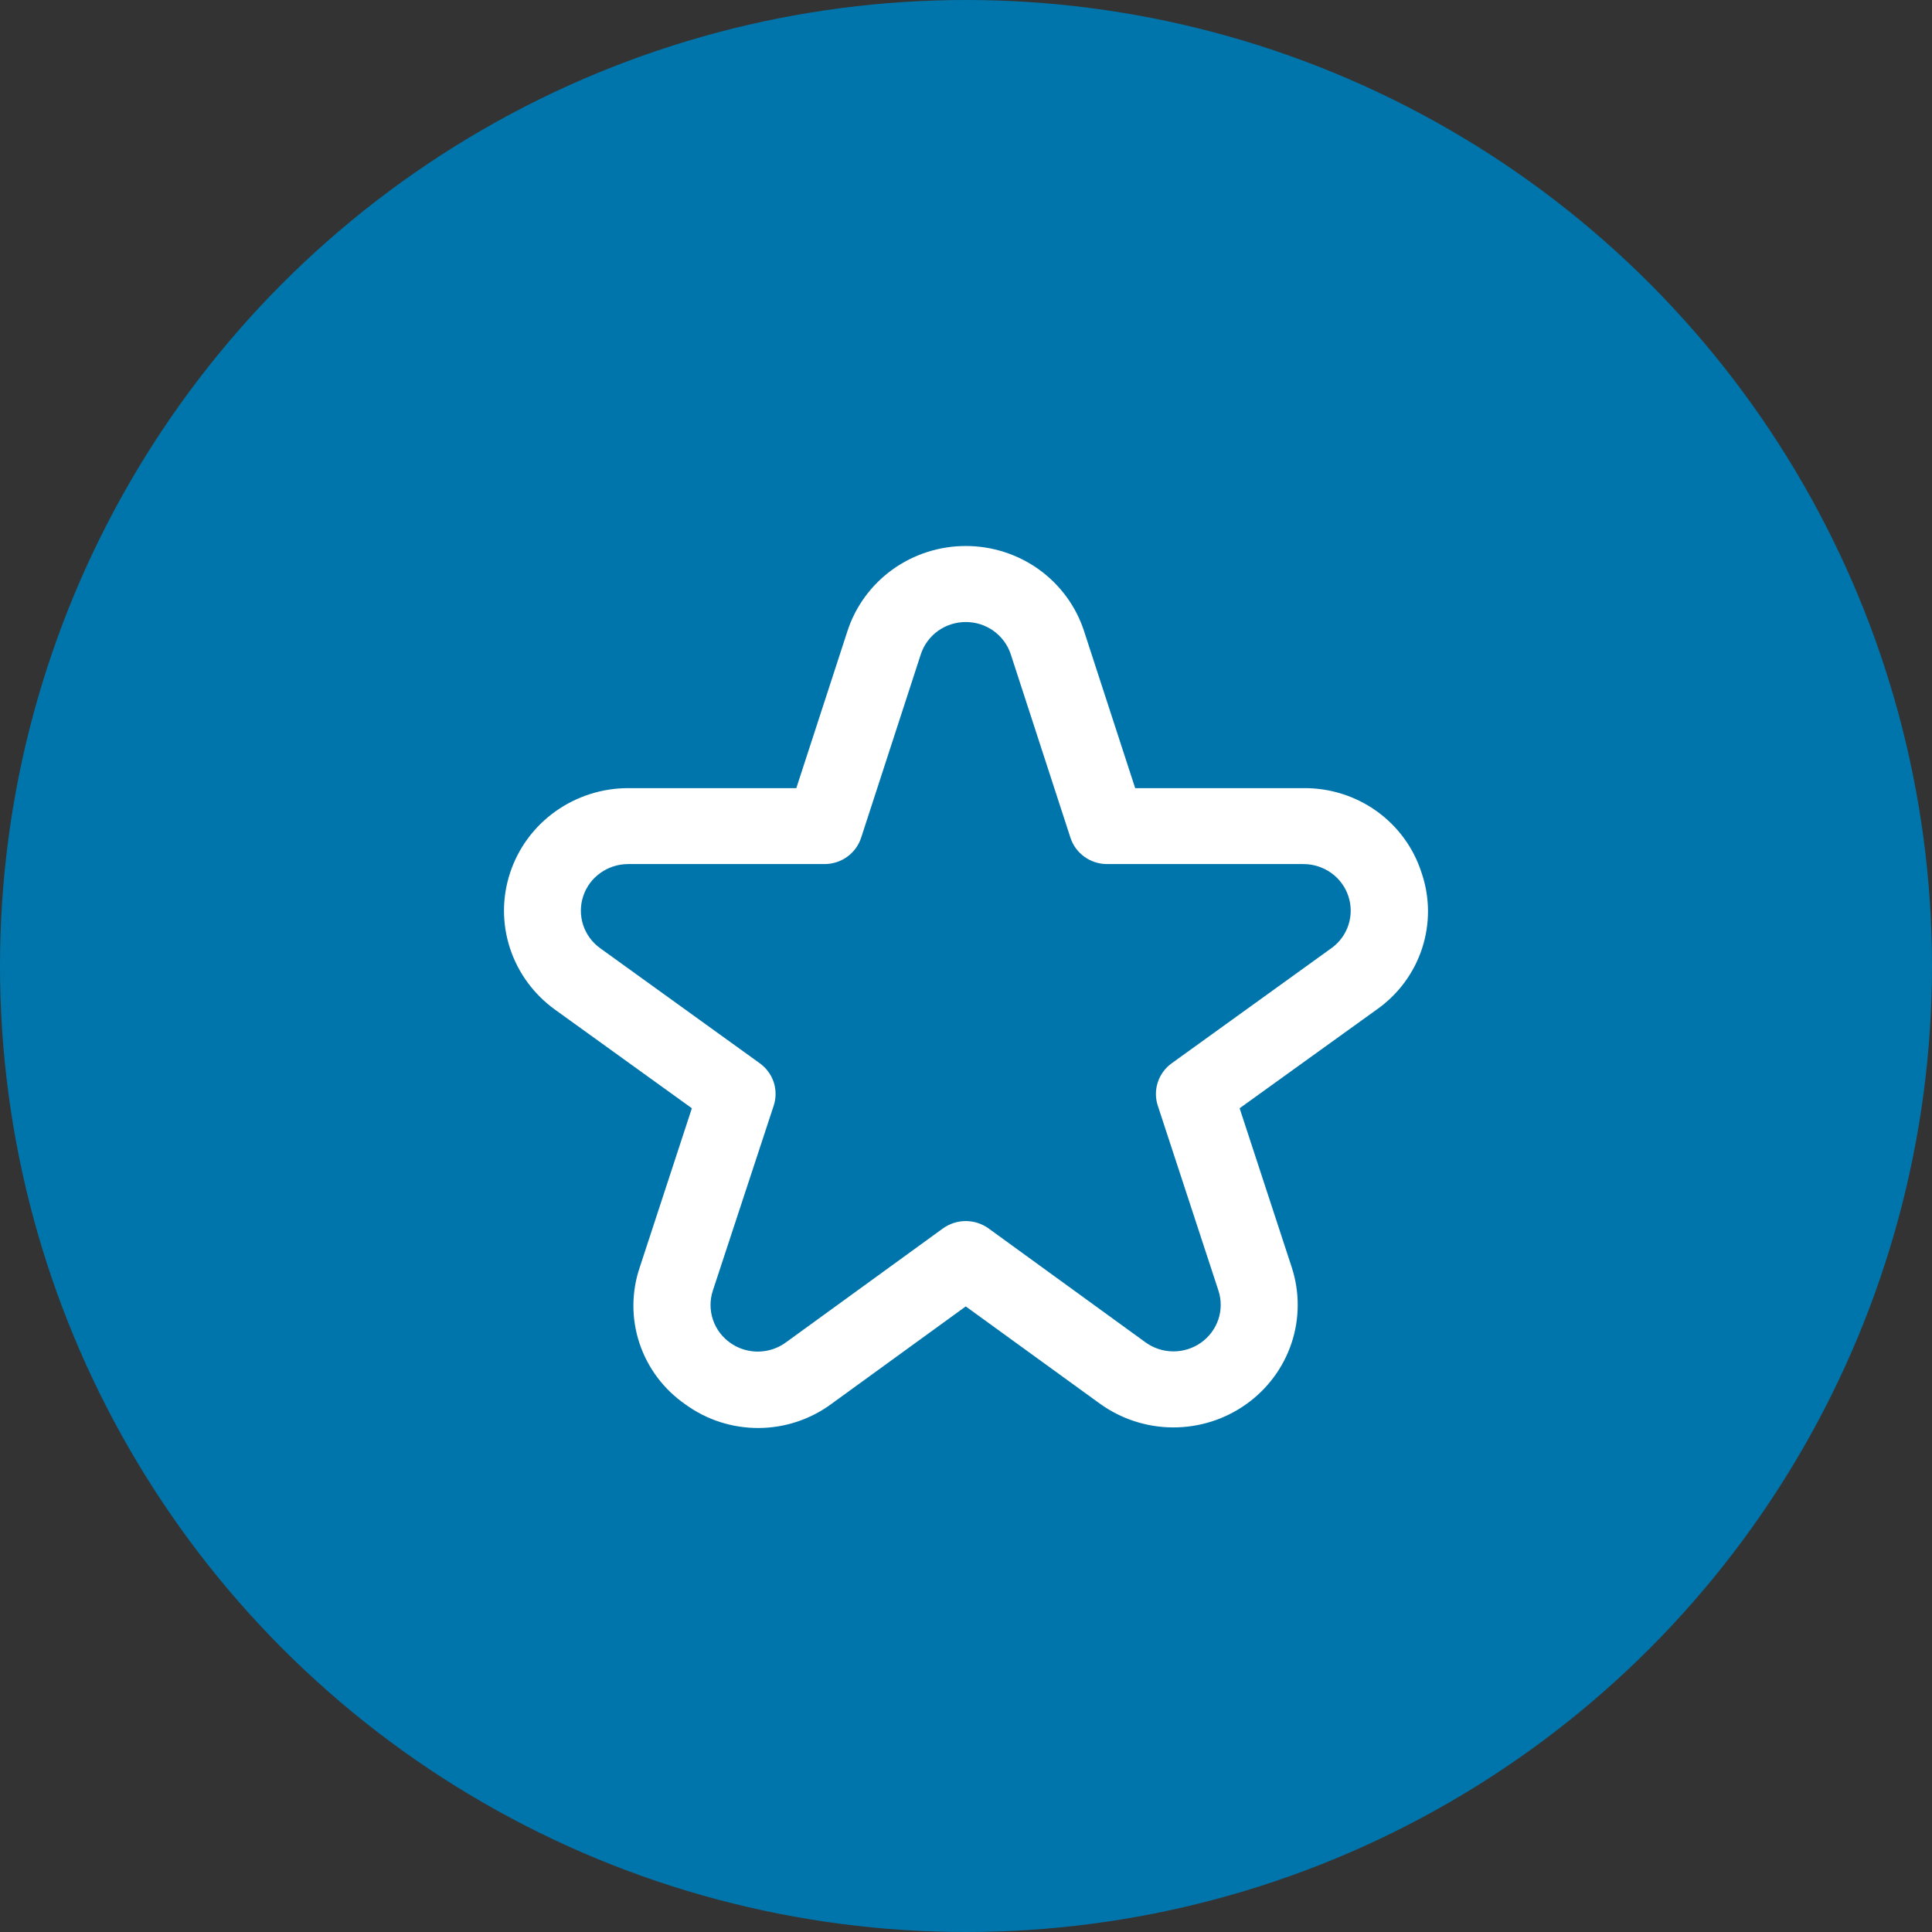
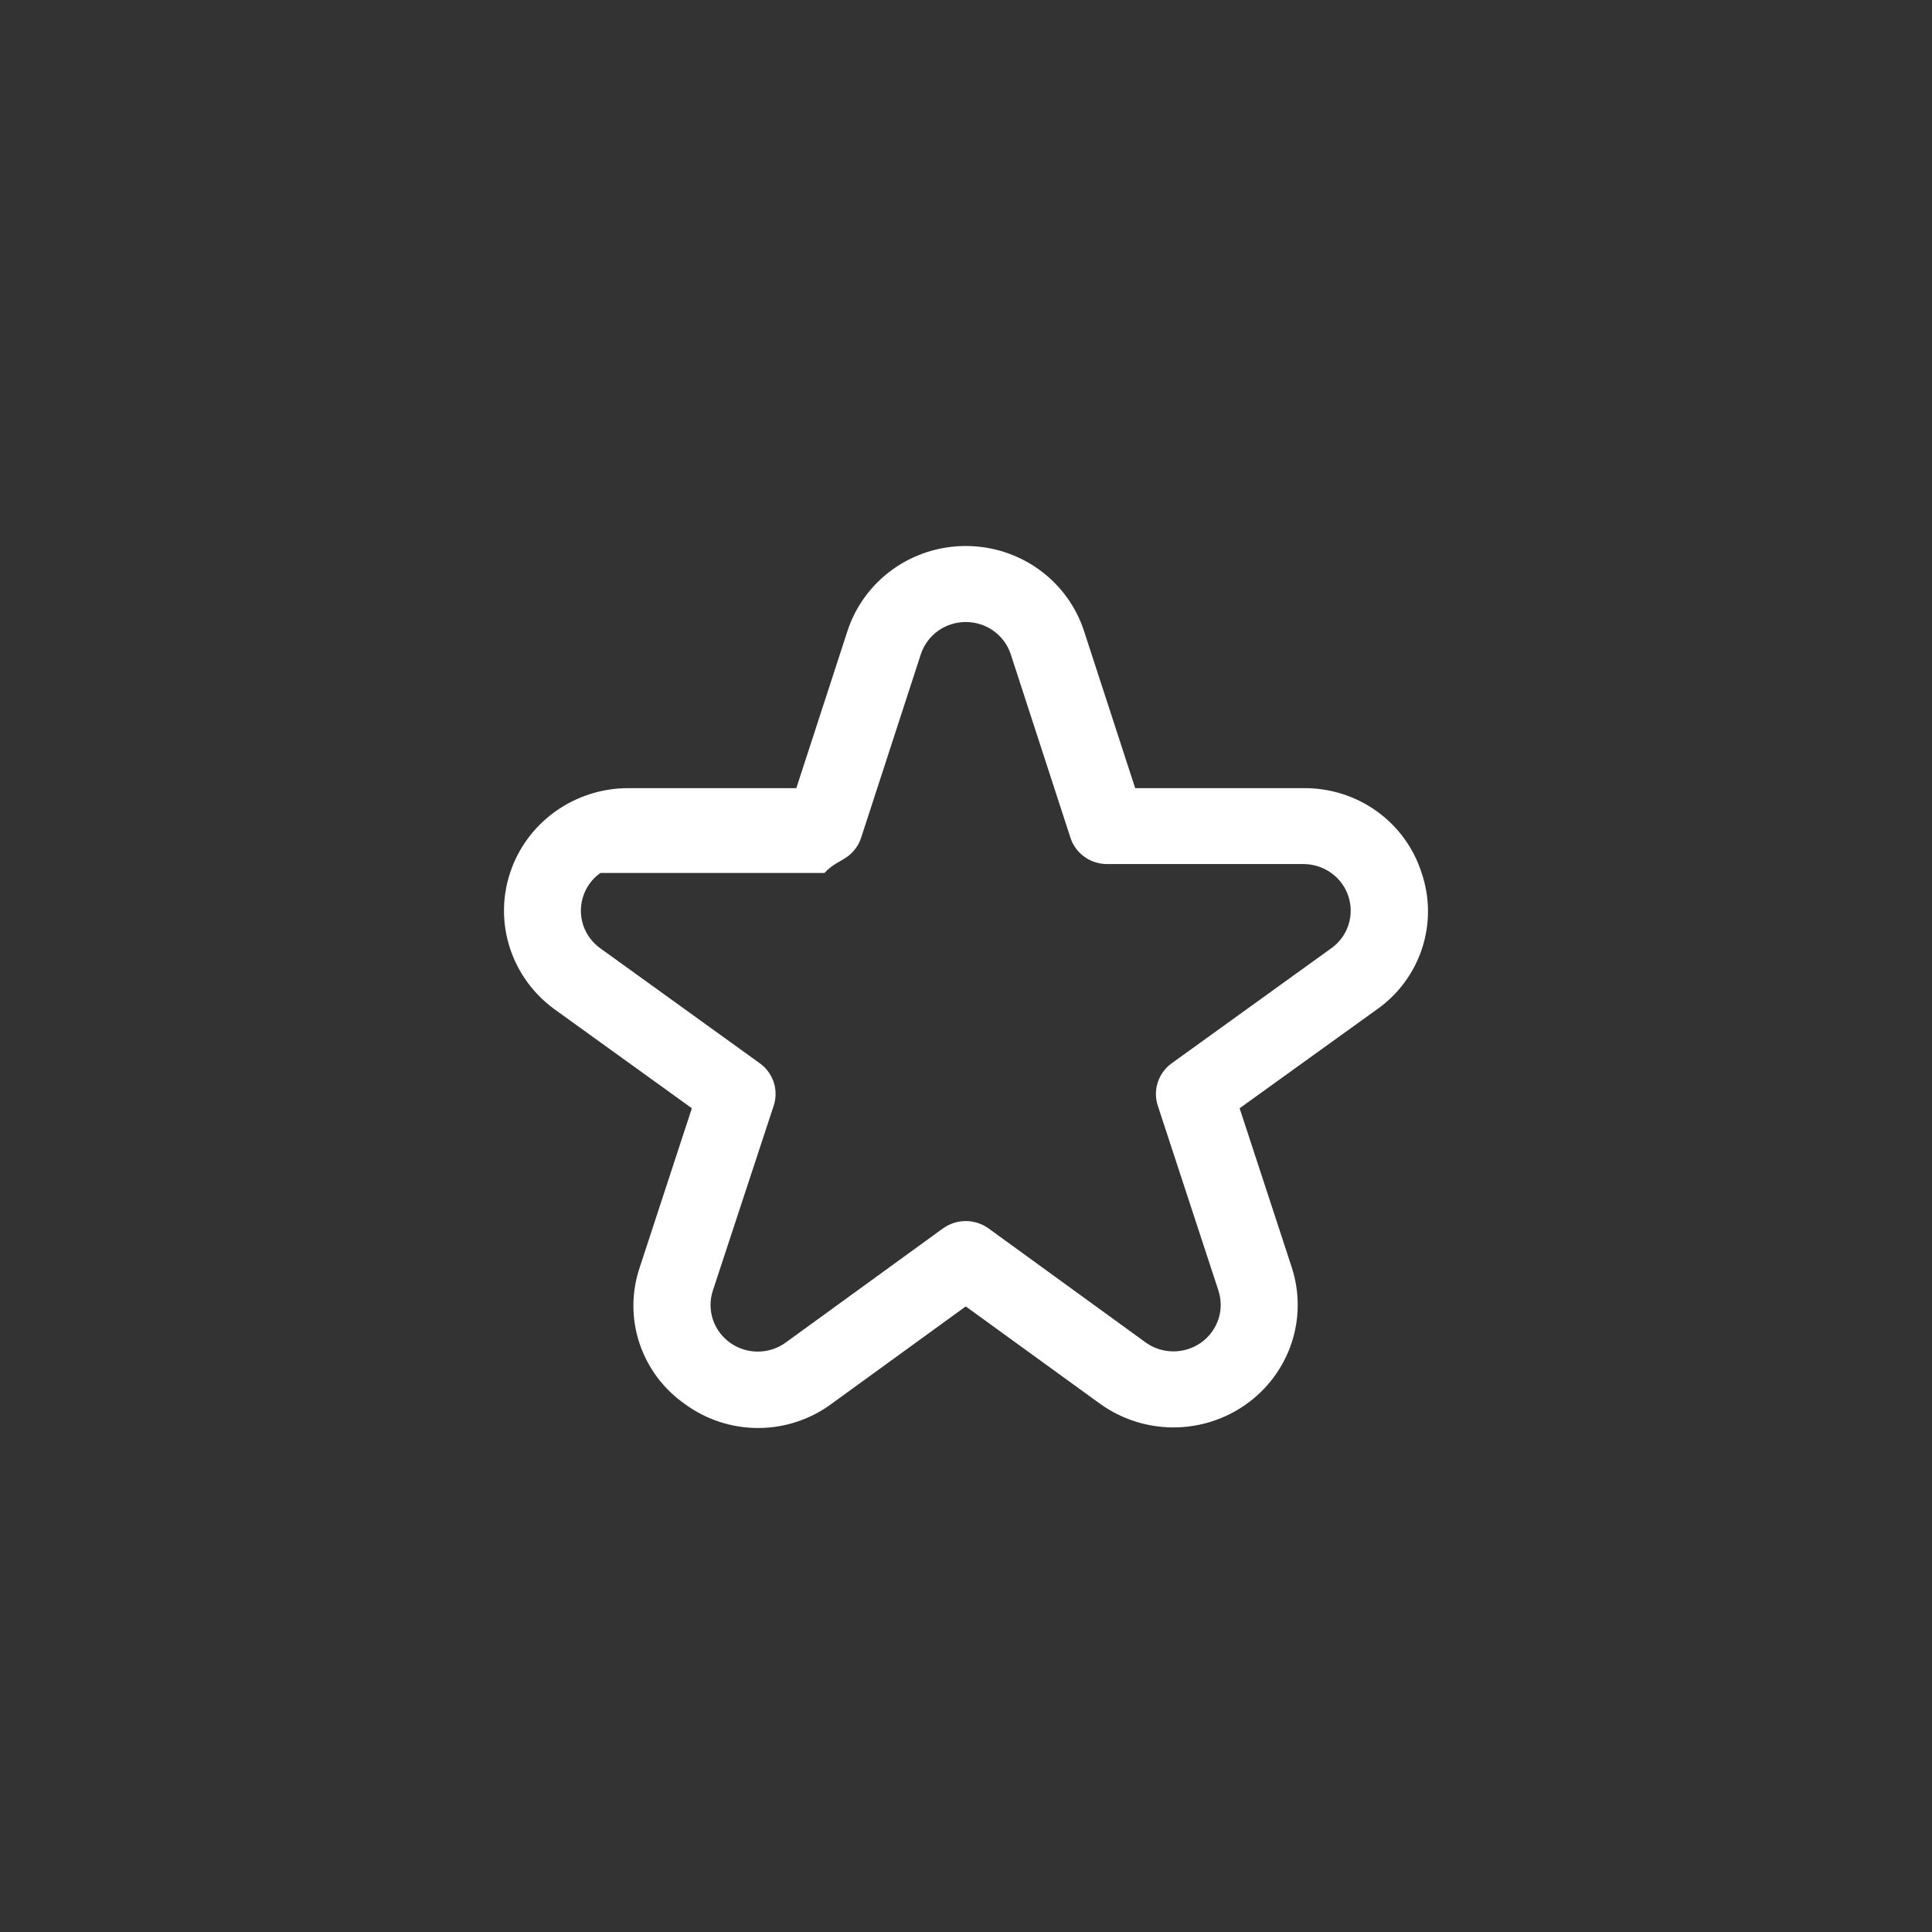
<svg xmlns="http://www.w3.org/2000/svg" width="46" height="46" viewBox="0 0 46 46" fill="none">
  <rect x="0" y="0" width="46" height="46" fill="#333333" stroke="none" />
-   <circle cx="23" cy="23" r="23" fill="#0075AB" />
-   <path d="M33.846 20.778C33.658 20.189 33.283 19.676 32.777 19.313C32.271 18.951 31.66 18.759 31.034 18.765H27.028L25.811 15.027C25.62 14.438 25.244 13.925 24.738 13.56C24.232 13.196 23.621 13 22.994 13C22.367 13 21.757 13.196 21.25 13.56C20.744 13.925 20.368 14.438 20.177 15.027L18.96 18.765H14.954C14.331 18.766 13.723 18.962 13.219 19.323C12.714 19.685 12.339 20.194 12.146 20.779C11.952 21.363 11.951 21.994 12.143 22.579C12.335 23.164 12.709 23.674 13.212 24.037L16.473 26.387L15.233 30.172C15.033 30.759 15.03 31.395 15.226 31.983C15.421 32.572 15.805 33.082 16.319 33.438C16.824 33.806 17.436 34.003 18.064 34C18.691 33.997 19.301 33.794 19.803 33.421L22.994 31.105L26.186 33.419C26.691 33.784 27.299 33.983 27.925 33.986C28.551 33.989 29.162 33.796 29.669 33.435C30.177 33.075 30.556 32.564 30.751 31.978C30.946 31.392 30.947 30.76 30.755 30.172L29.515 26.387L32.779 24.037C33.289 23.679 33.667 23.168 33.859 22.581C34.051 21.994 34.047 21.362 33.846 20.778ZM31.698 22.577L27.898 25.316C27.742 25.428 27.626 25.586 27.567 25.767C27.507 25.948 27.507 26.143 27.566 26.324L29.01 30.727C29.083 30.95 29.083 31.19 29.009 31.413C28.934 31.636 28.79 31.83 28.597 31.967C28.404 32.104 28.172 32.177 27.934 32.176C27.696 32.175 27.465 32.099 27.273 31.96L23.537 29.248C23.38 29.135 23.189 29.073 22.994 29.073C22.799 29.073 22.609 29.135 22.451 29.248L18.715 31.96C18.524 32.101 18.292 32.178 18.053 32.181C17.814 32.183 17.58 32.11 17.386 31.972C17.192 31.835 17.047 31.64 16.973 31.416C16.899 31.192 16.899 30.951 16.973 30.727L18.422 26.324C18.481 26.143 18.481 25.948 18.422 25.767C18.362 25.586 18.246 25.428 18.09 25.316L14.291 22.577C14.099 22.439 13.957 22.245 13.884 22.023C13.812 21.8 13.812 21.56 13.886 21.338C13.959 21.116 14.102 20.922 14.294 20.785C14.486 20.648 14.717 20.573 14.954 20.573H19.63C19.824 20.573 20.014 20.513 20.17 20.4C20.327 20.287 20.444 20.128 20.503 19.946L21.924 15.579C21.997 15.355 22.14 15.161 22.332 15.022C22.525 14.884 22.757 14.81 22.995 14.81C23.233 14.81 23.465 14.884 23.657 15.022C23.85 15.161 23.993 15.355 24.066 15.579L25.487 19.946C25.546 20.128 25.663 20.287 25.82 20.4C25.977 20.513 26.166 20.573 26.36 20.573H31.036C31.273 20.573 31.504 20.648 31.696 20.785C31.888 20.922 32.031 21.116 32.104 21.338C32.178 21.56 32.178 21.8 32.106 22.023C32.033 22.245 31.891 22.439 31.699 22.577H31.698Z" fill="white" />
+   <path d="M33.846 20.778C33.658 20.189 33.283 19.676 32.777 19.313C32.271 18.951 31.66 18.759 31.034 18.765H27.028L25.811 15.027C25.62 14.438 25.244 13.925 24.738 13.56C24.232 13.196 23.621 13 22.994 13C22.367 13 21.757 13.196 21.25 13.56C20.744 13.925 20.368 14.438 20.177 15.027L18.96 18.765H14.954C14.331 18.766 13.723 18.962 13.219 19.323C12.714 19.685 12.339 20.194 12.146 20.779C11.952 21.363 11.951 21.994 12.143 22.579C12.335 23.164 12.709 23.674 13.212 24.037L16.473 26.387L15.233 30.172C15.033 30.759 15.03 31.395 15.226 31.983C15.421 32.572 15.805 33.082 16.319 33.438C16.824 33.806 17.436 34.003 18.064 34C18.691 33.997 19.301 33.794 19.803 33.421L22.994 31.105L26.186 33.419C26.691 33.784 27.299 33.983 27.925 33.986C28.551 33.989 29.162 33.796 29.669 33.435C30.177 33.075 30.556 32.564 30.751 31.978C30.946 31.392 30.947 30.76 30.755 30.172L29.515 26.387L32.779 24.037C33.289 23.679 33.667 23.168 33.859 22.581C34.051 21.994 34.047 21.362 33.846 20.778ZM31.698 22.577L27.898 25.316C27.742 25.428 27.626 25.586 27.567 25.767C27.507 25.948 27.507 26.143 27.566 26.324L29.01 30.727C29.083 30.95 29.083 31.19 29.009 31.413C28.934 31.636 28.79 31.83 28.597 31.967C28.404 32.104 28.172 32.177 27.934 32.176C27.696 32.175 27.465 32.099 27.273 31.96L23.537 29.248C23.38 29.135 23.189 29.073 22.994 29.073C22.799 29.073 22.609 29.135 22.451 29.248L18.715 31.96C18.524 32.101 18.292 32.178 18.053 32.181C17.814 32.183 17.58 32.11 17.386 31.972C17.192 31.835 17.047 31.64 16.973 31.416C16.899 31.192 16.899 30.951 16.973 30.727L18.422 26.324C18.481 26.143 18.481 25.948 18.422 25.767C18.362 25.586 18.246 25.428 18.09 25.316L14.291 22.577C14.099 22.439 13.957 22.245 13.884 22.023C13.812 21.8 13.812 21.56 13.886 21.338C13.959 21.116 14.102 20.922 14.294 20.785H19.63C19.824 20.573 20.014 20.513 20.17 20.4C20.327 20.287 20.444 20.128 20.503 19.946L21.924 15.579C21.997 15.355 22.14 15.161 22.332 15.022C22.525 14.884 22.757 14.81 22.995 14.81C23.233 14.81 23.465 14.884 23.657 15.022C23.85 15.161 23.993 15.355 24.066 15.579L25.487 19.946C25.546 20.128 25.663 20.287 25.82 20.4C25.977 20.513 26.166 20.573 26.36 20.573H31.036C31.273 20.573 31.504 20.648 31.696 20.785C31.888 20.922 32.031 21.116 32.104 21.338C32.178 21.56 32.178 21.8 32.106 22.023C32.033 22.245 31.891 22.439 31.699 22.577H31.698Z" fill="white" />
</svg>